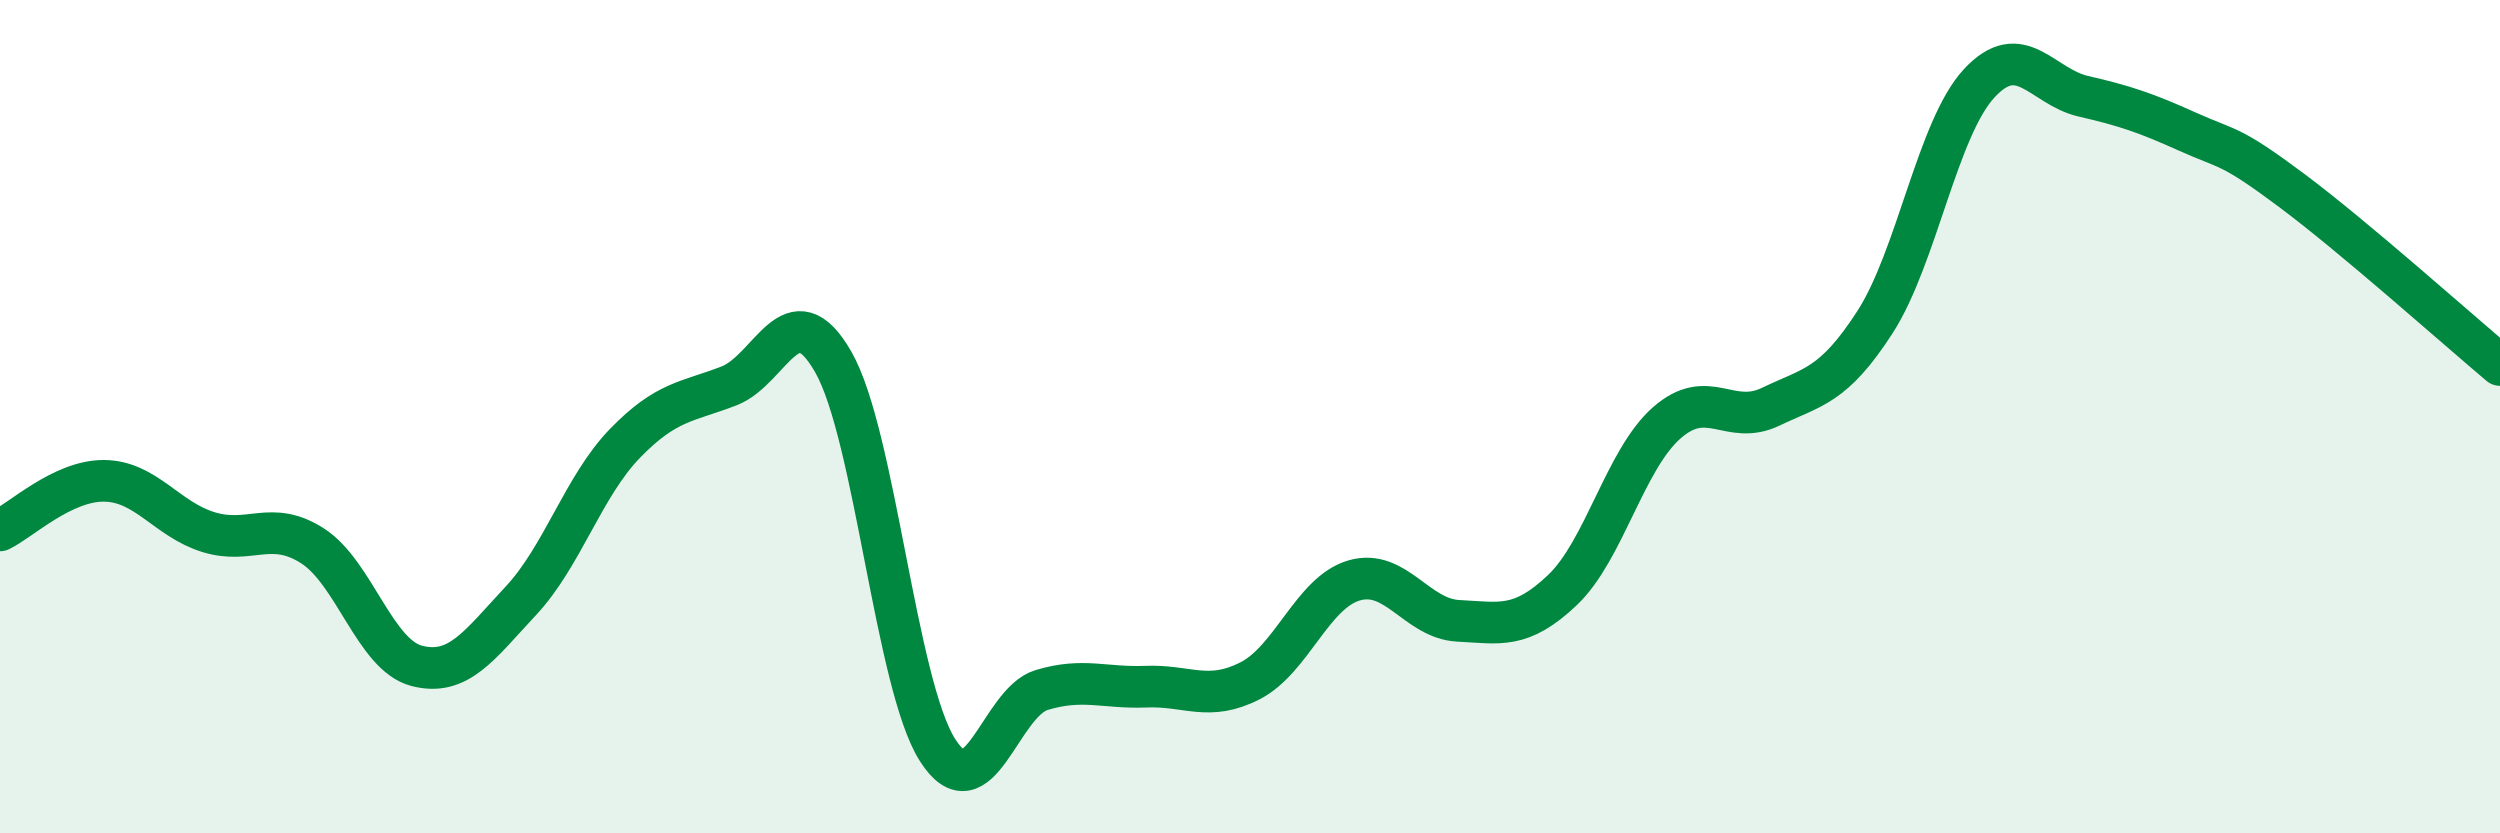
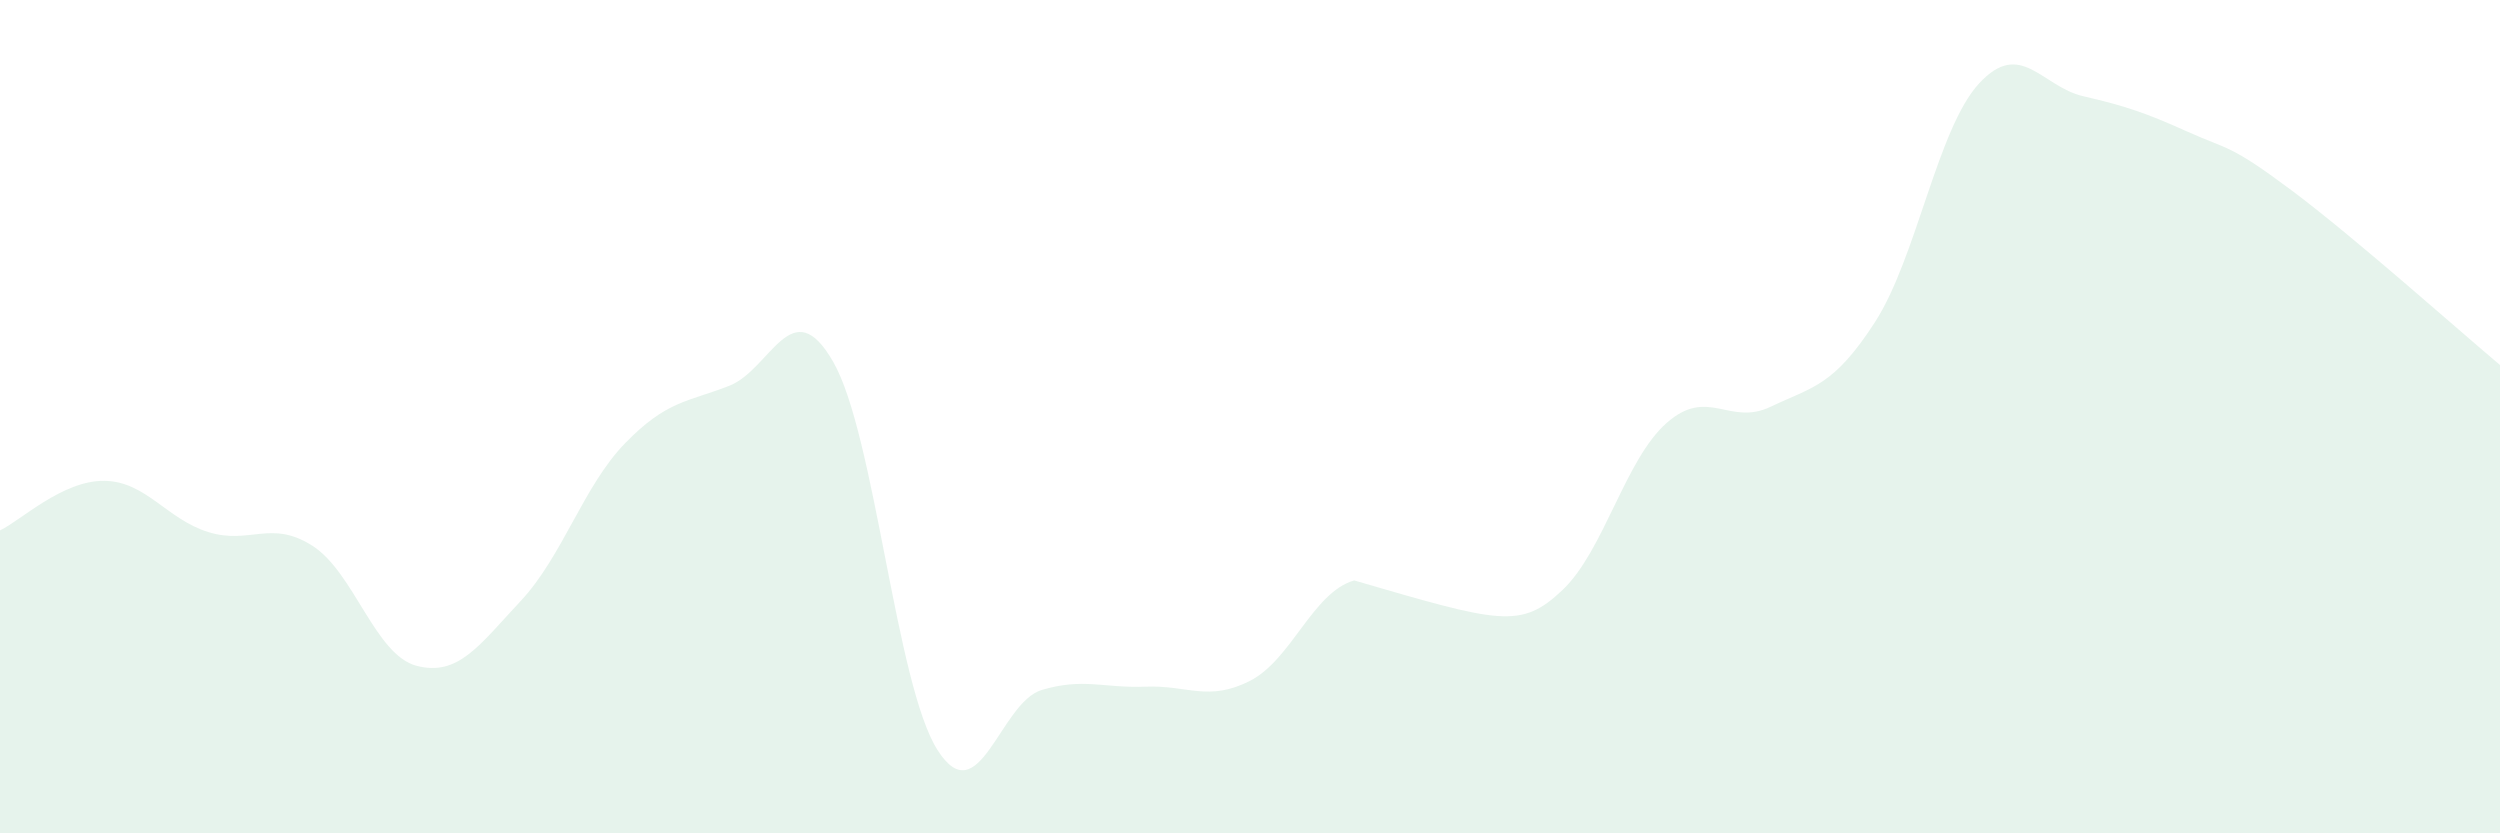
<svg xmlns="http://www.w3.org/2000/svg" width="60" height="20" viewBox="0 0 60 20">
-   <path d="M 0,12.73 C 0.5,12.49 1.5,11.53 2.5,11.54 C 3.5,11.55 4,12.46 5,12.77 C 6,13.08 6.5,12.46 7.5,13.1 C 8.5,13.74 9,15.72 10,15.98 C 11,16.24 11.5,15.49 12.5,14.42 C 13.5,13.35 14,11.67 15,10.64 C 16,9.61 16.5,9.65 17.5,9.26 C 18.5,8.87 19,6.94 20,8.69 C 21,10.44 21.5,16.43 22.5,18 C 23.5,19.57 24,16.86 25,16.56 C 26,16.26 26.5,16.52 27.5,16.48 C 28.5,16.44 29,16.85 30,16.34 C 31,15.83 31.5,14.22 32.5,13.93 C 33.5,13.64 34,14.85 35,14.9 C 36,14.95 36.5,15.11 37.5,14.16 C 38.5,13.21 39,11.03 40,10.15 C 41,9.27 41.5,10.24 42.5,9.76 C 43.5,9.28 44,9.28 45,7.73 C 46,6.18 46.5,3.08 47.5,2 C 48.5,0.92 49,2.08 50,2.31 C 51,2.54 51.5,2.71 52.5,3.16 C 53.5,3.61 53.5,3.45 55,4.57 C 56.5,5.69 59,7.92 60,8.76L60 20L0 20Z" fill="#008740" opacity="0.1" stroke-linecap="round" stroke-linejoin="round" />
-   <path d="M 0,12.73 C 0.5,12.49 1.5,11.53 2.5,11.54 C 3.5,11.55 4,12.46 5,12.77 C 6,13.08 6.5,12.46 7.5,13.1 C 8.5,13.74 9,15.72 10,15.98 C 11,16.24 11.5,15.49 12.5,14.42 C 13.5,13.35 14,11.67 15,10.64 C 16,9.61 16.5,9.65 17.5,9.26 C 18.5,8.87 19,6.94 20,8.69 C 21,10.44 21.5,16.43 22.5,18 C 23.5,19.57 24,16.86 25,16.56 C 26,16.26 26.5,16.52 27.5,16.48 C 28.5,16.44 29,16.85 30,16.34 C 31,15.83 31.5,14.22 32.5,13.93 C 33.5,13.64 34,14.85 35,14.9 C 36,14.95 36.5,15.11 37.5,14.16 C 38.5,13.21 39,11.03 40,10.15 C 41,9.27 41.5,10.24 42.5,9.76 C 43.5,9.28 44,9.28 45,7.73 C 46,6.18 46.5,3.08 47.5,2 C 48.5,0.92 49,2.08 50,2.31 C 51,2.54 51.5,2.71 52.5,3.16 C 53.5,3.61 53.5,3.45 55,4.57 C 56.5,5.69 59,7.92 60,8.76" stroke="#008740" stroke-width="1" fill="none" stroke-linecap="round" stroke-linejoin="round" />
+   <path d="M 0,12.73 C 0.5,12.49 1.5,11.53 2.5,11.54 C 3.5,11.55 4,12.46 5,12.77 C 6,13.08 6.5,12.46 7.5,13.1 C 8.5,13.74 9,15.72 10,15.98 C 11,16.24 11.5,15.49 12.5,14.42 C 13.5,13.35 14,11.67 15,10.64 C 16,9.61 16.5,9.65 17.5,9.26 C 18.5,8.87 19,6.94 20,8.69 C 21,10.44 21.5,16.43 22.5,18 C 23.5,19.57 24,16.86 25,16.56 C 26,16.26 26.5,16.52 27.5,16.48 C 28.5,16.44 29,16.85 30,16.34 C 31,15.83 31.5,14.22 32.5,13.93 C 36,14.95 36.5,15.11 37.5,14.16 C 38.5,13.21 39,11.03 40,10.15 C 41,9.27 41.5,10.24 42.5,9.76 C 43.5,9.28 44,9.28 45,7.73 C 46,6.18 46.5,3.08 47.5,2 C 48.5,0.92 49,2.08 50,2.31 C 51,2.54 51.5,2.71 52.5,3.16 C 53.5,3.61 53.5,3.45 55,4.57 C 56.5,5.69 59,7.92 60,8.76L60 20L0 20Z" fill="#008740" opacity="0.1" stroke-linecap="round" stroke-linejoin="round" />
</svg>